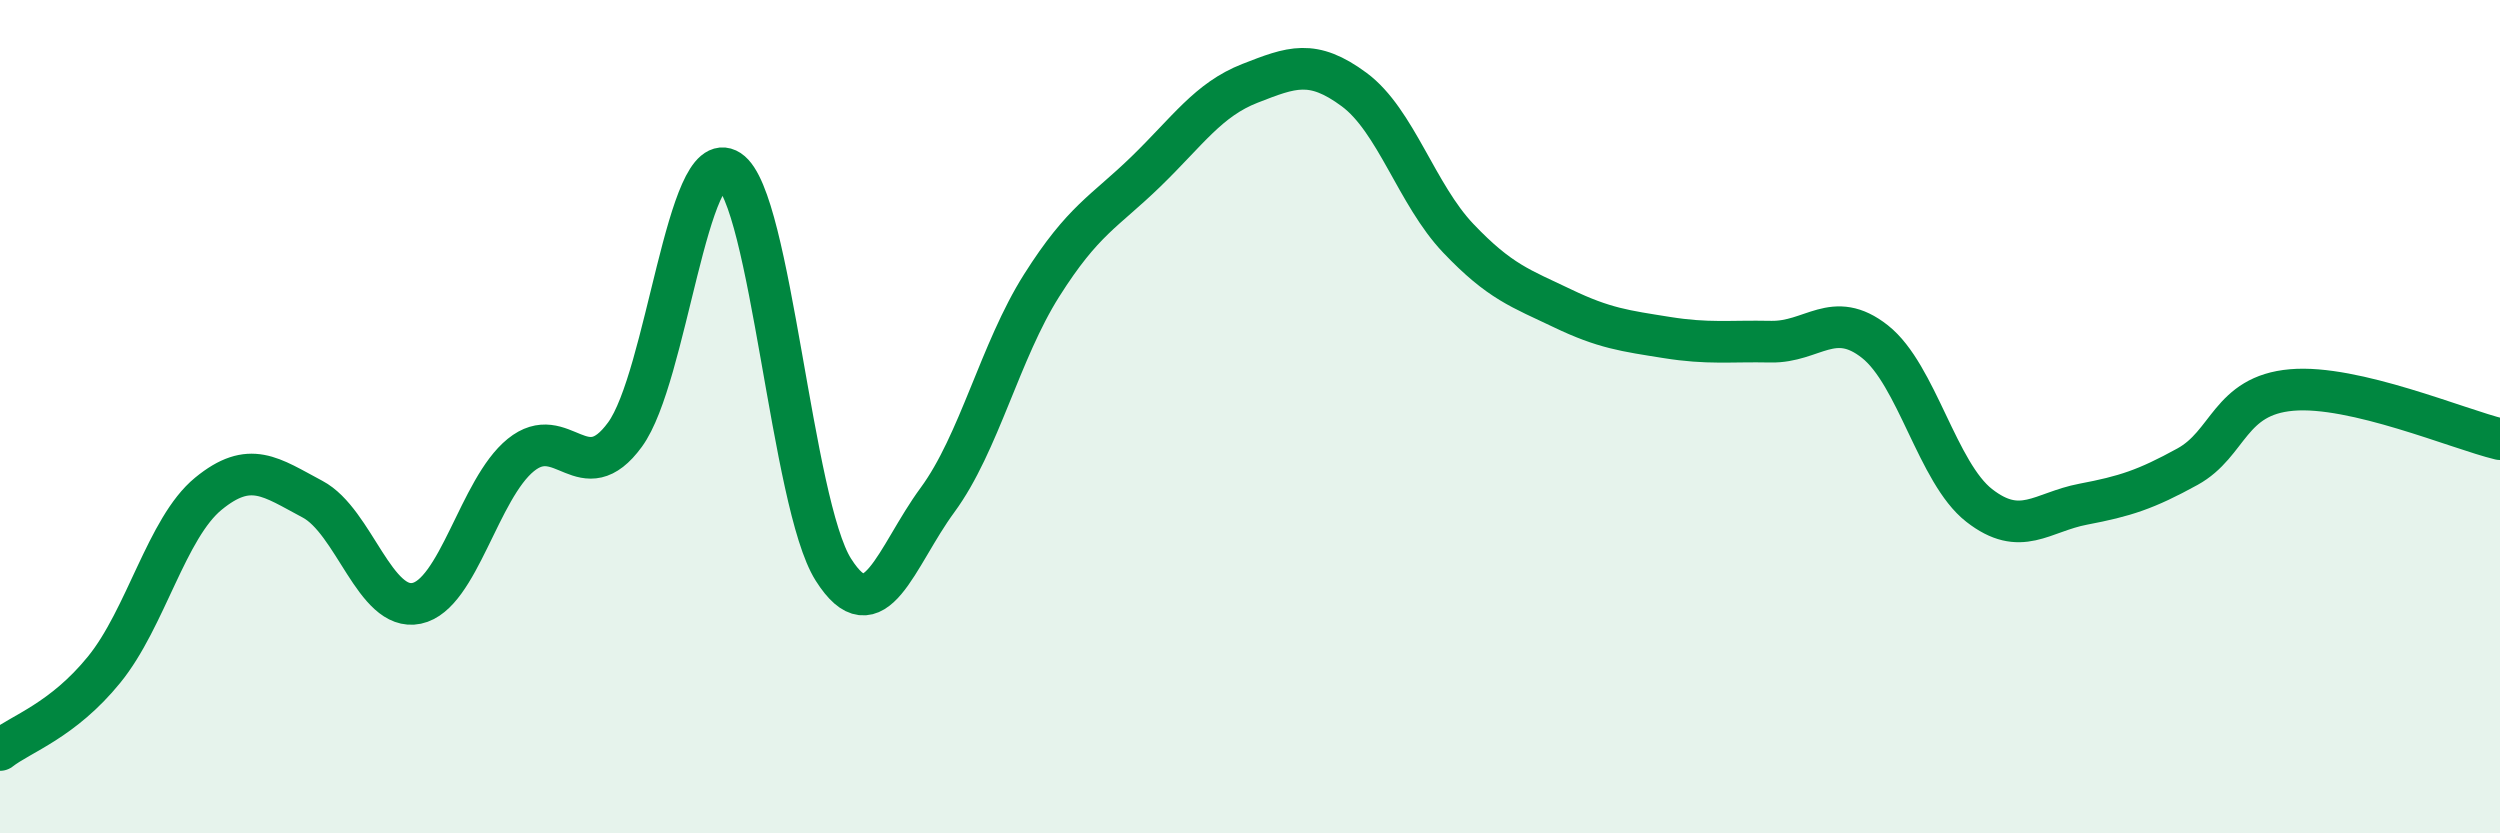
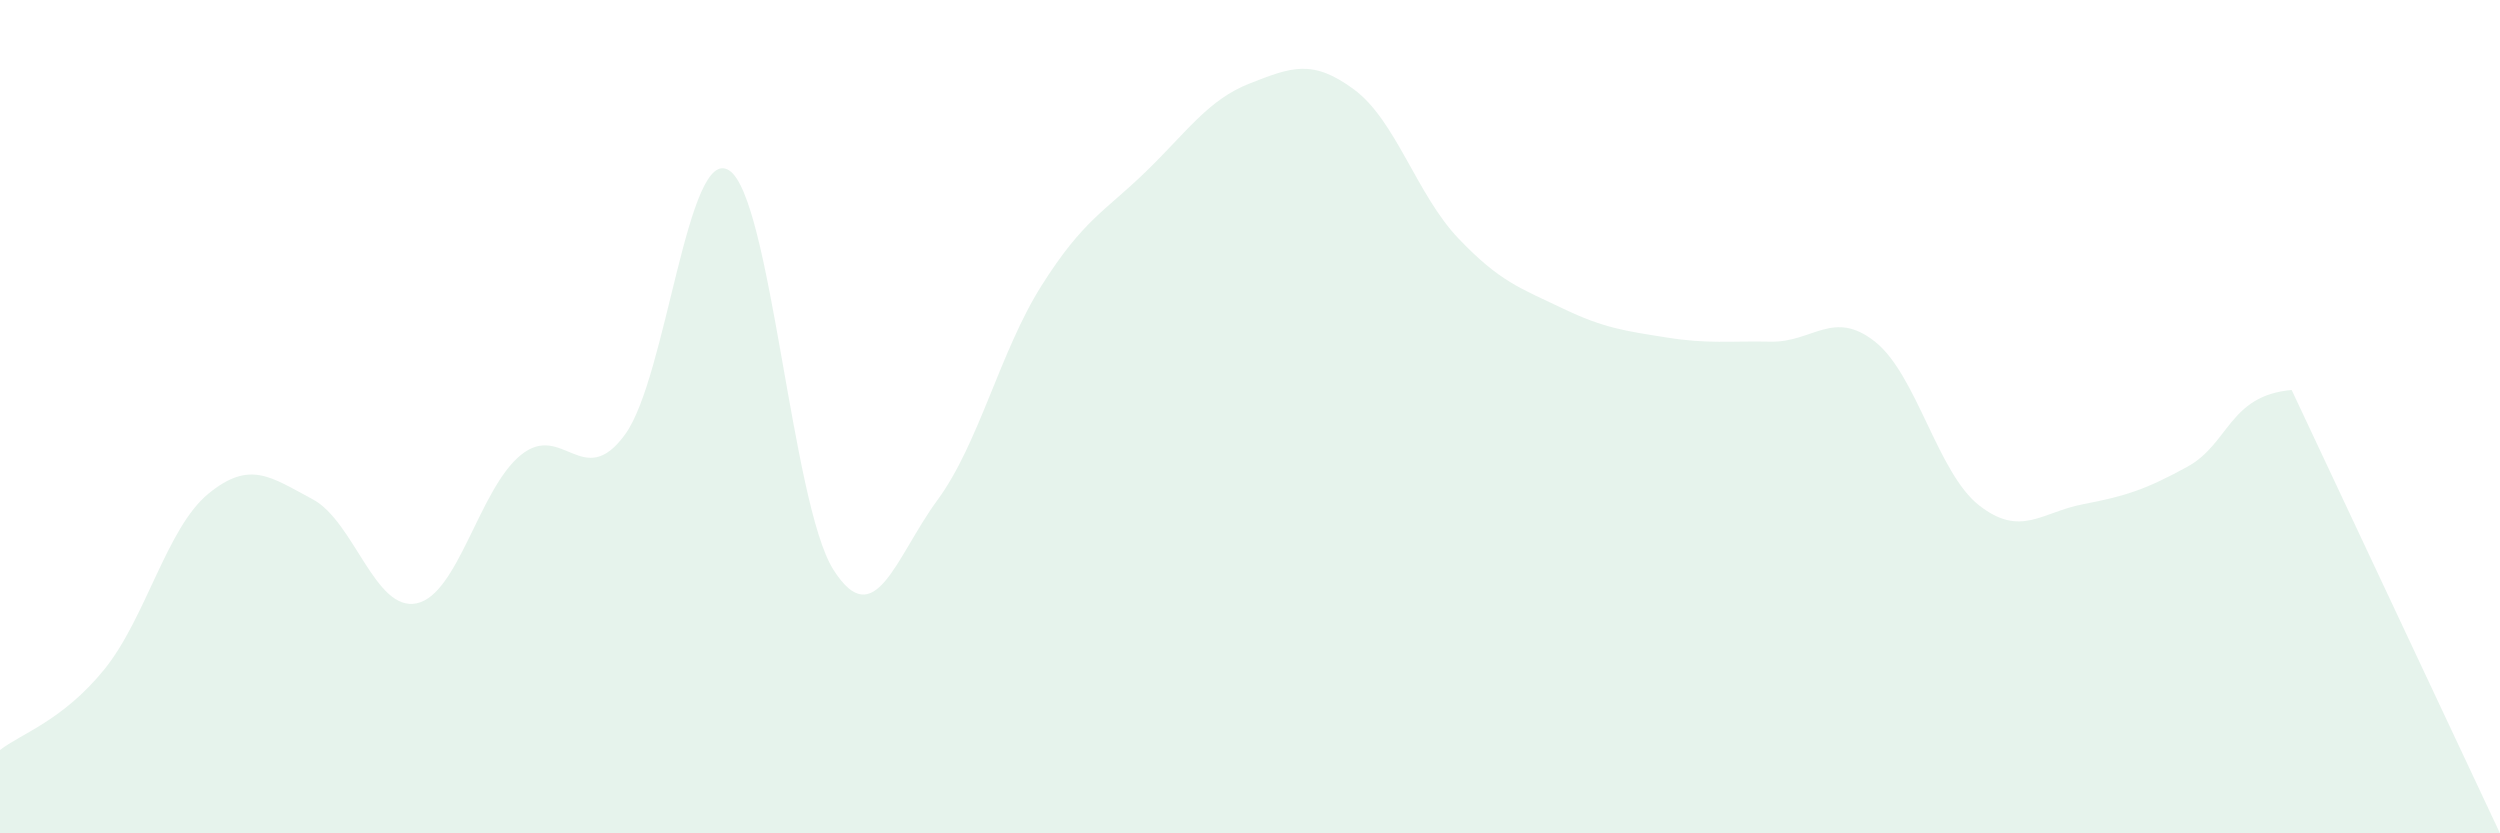
<svg xmlns="http://www.w3.org/2000/svg" width="60" height="20" viewBox="0 0 60 20">
-   <path d="M 0,18 C 0.5,17.61 1.5,17.3 2.5,16.07 C 3.5,14.84 4,12.67 5,11.85 C 6,11.03 6.5,11.45 7.5,11.98 C 8.5,12.51 9,14.69 10,14.48 C 11,14.27 11.5,11.73 12.5,10.92 C 13.5,10.11 14,11.8 15,10.43 C 16,9.06 16.5,3.44 17.5,4.09 C 18.5,4.74 19,12.09 20,13.67 C 21,15.25 21.5,13.36 22.5,12 C 23.5,10.64 24,8.43 25,6.85 C 26,5.27 26.5,5.09 27.5,4.12 C 28.5,3.15 29,2.39 30,2 C 31,1.61 31.5,1.41 32.5,2.15 C 33.5,2.89 34,4.67 35,5.72 C 36,6.77 36.5,6.92 37.5,7.4 C 38.5,7.88 39,7.94 40,8.1 C 41,8.26 41.5,8.18 42.5,8.2 C 43.5,8.22 44,7.41 45,8.2 C 46,8.99 46.5,11.35 47.5,12.13 C 48.5,12.91 49,12.29 50,12.1 C 51,11.91 51.5,11.75 52.5,11.2 C 53.5,10.65 53.5,9.49 55,9.36 C 56.5,9.23 59,10.3 60,10.54L60 20L0 20Z" fill="#008740" opacity="0.1" stroke-linecap="round" stroke-linejoin="round" />
-   <path d="M 0,18 C 0.5,17.61 1.5,17.3 2.5,16.07 C 3.5,14.84 4,12.67 5,11.85 C 6,11.03 6.5,11.45 7.5,11.98 C 8.5,12.51 9,14.69 10,14.48 C 11,14.27 11.5,11.73 12.5,10.92 C 13.5,10.11 14,11.8 15,10.43 C 16,9.06 16.5,3.44 17.5,4.09 C 18.5,4.74 19,12.09 20,13.67 C 21,15.25 21.5,13.36 22.5,12 C 23.5,10.64 24,8.43 25,6.85 C 26,5.27 26.5,5.09 27.5,4.12 C 28.5,3.15 29,2.39 30,2 C 31,1.61 31.5,1.41 32.5,2.15 C 33.5,2.89 34,4.67 35,5.72 C 36,6.77 36.5,6.92 37.5,7.4 C 38.5,7.88 39,7.94 40,8.1 C 41,8.26 41.5,8.18 42.5,8.2 C 43.5,8.22 44,7.41 45,8.2 C 46,8.99 46.5,11.35 47.5,12.13 C 48.5,12.91 49,12.29 50,12.1 C 51,11.91 51.5,11.75 52.5,11.2 C 53.5,10.65 53.5,9.49 55,9.36 C 56.5,9.23 59,10.3 60,10.54" stroke="#008740" stroke-width="1" fill="none" stroke-linecap="round" stroke-linejoin="round" />
+   <path d="M 0,18 C 0.5,17.61 1.5,17.3 2.5,16.07 C 3.5,14.84 4,12.67 5,11.85 C 6,11.03 6.5,11.45 7.5,11.98 C 8.5,12.51 9,14.69 10,14.48 C 11,14.27 11.5,11.73 12.5,10.92 C 13.5,10.11 14,11.8 15,10.43 C 16,9.06 16.5,3.44 17.5,4.09 C 18.5,4.74 19,12.09 20,13.67 C 21,15.25 21.5,13.36 22.5,12 C 23.5,10.64 24,8.43 25,6.85 C 26,5.27 26.5,5.09 27.5,4.12 C 28.5,3.15 29,2.39 30,2 C 31,1.61 31.5,1.41 32.5,2.15 C 33.5,2.89 34,4.67 35,5.72 C 36,6.77 36.5,6.92 37.5,7.4 C 38.5,7.88 39,7.94 40,8.1 C 41,8.26 41.5,8.18 42.5,8.2 C 43.5,8.22 44,7.41 45,8.2 C 46,8.99 46.5,11.35 47.5,12.13 C 48.5,12.91 49,12.29 50,12.1 C 51,11.91 51.5,11.75 52.5,11.2 C 53.5,10.65 53.5,9.49 55,9.36 L60 20L0 20Z" fill="#008740" opacity="0.1" stroke-linecap="round" stroke-linejoin="round" />
</svg>